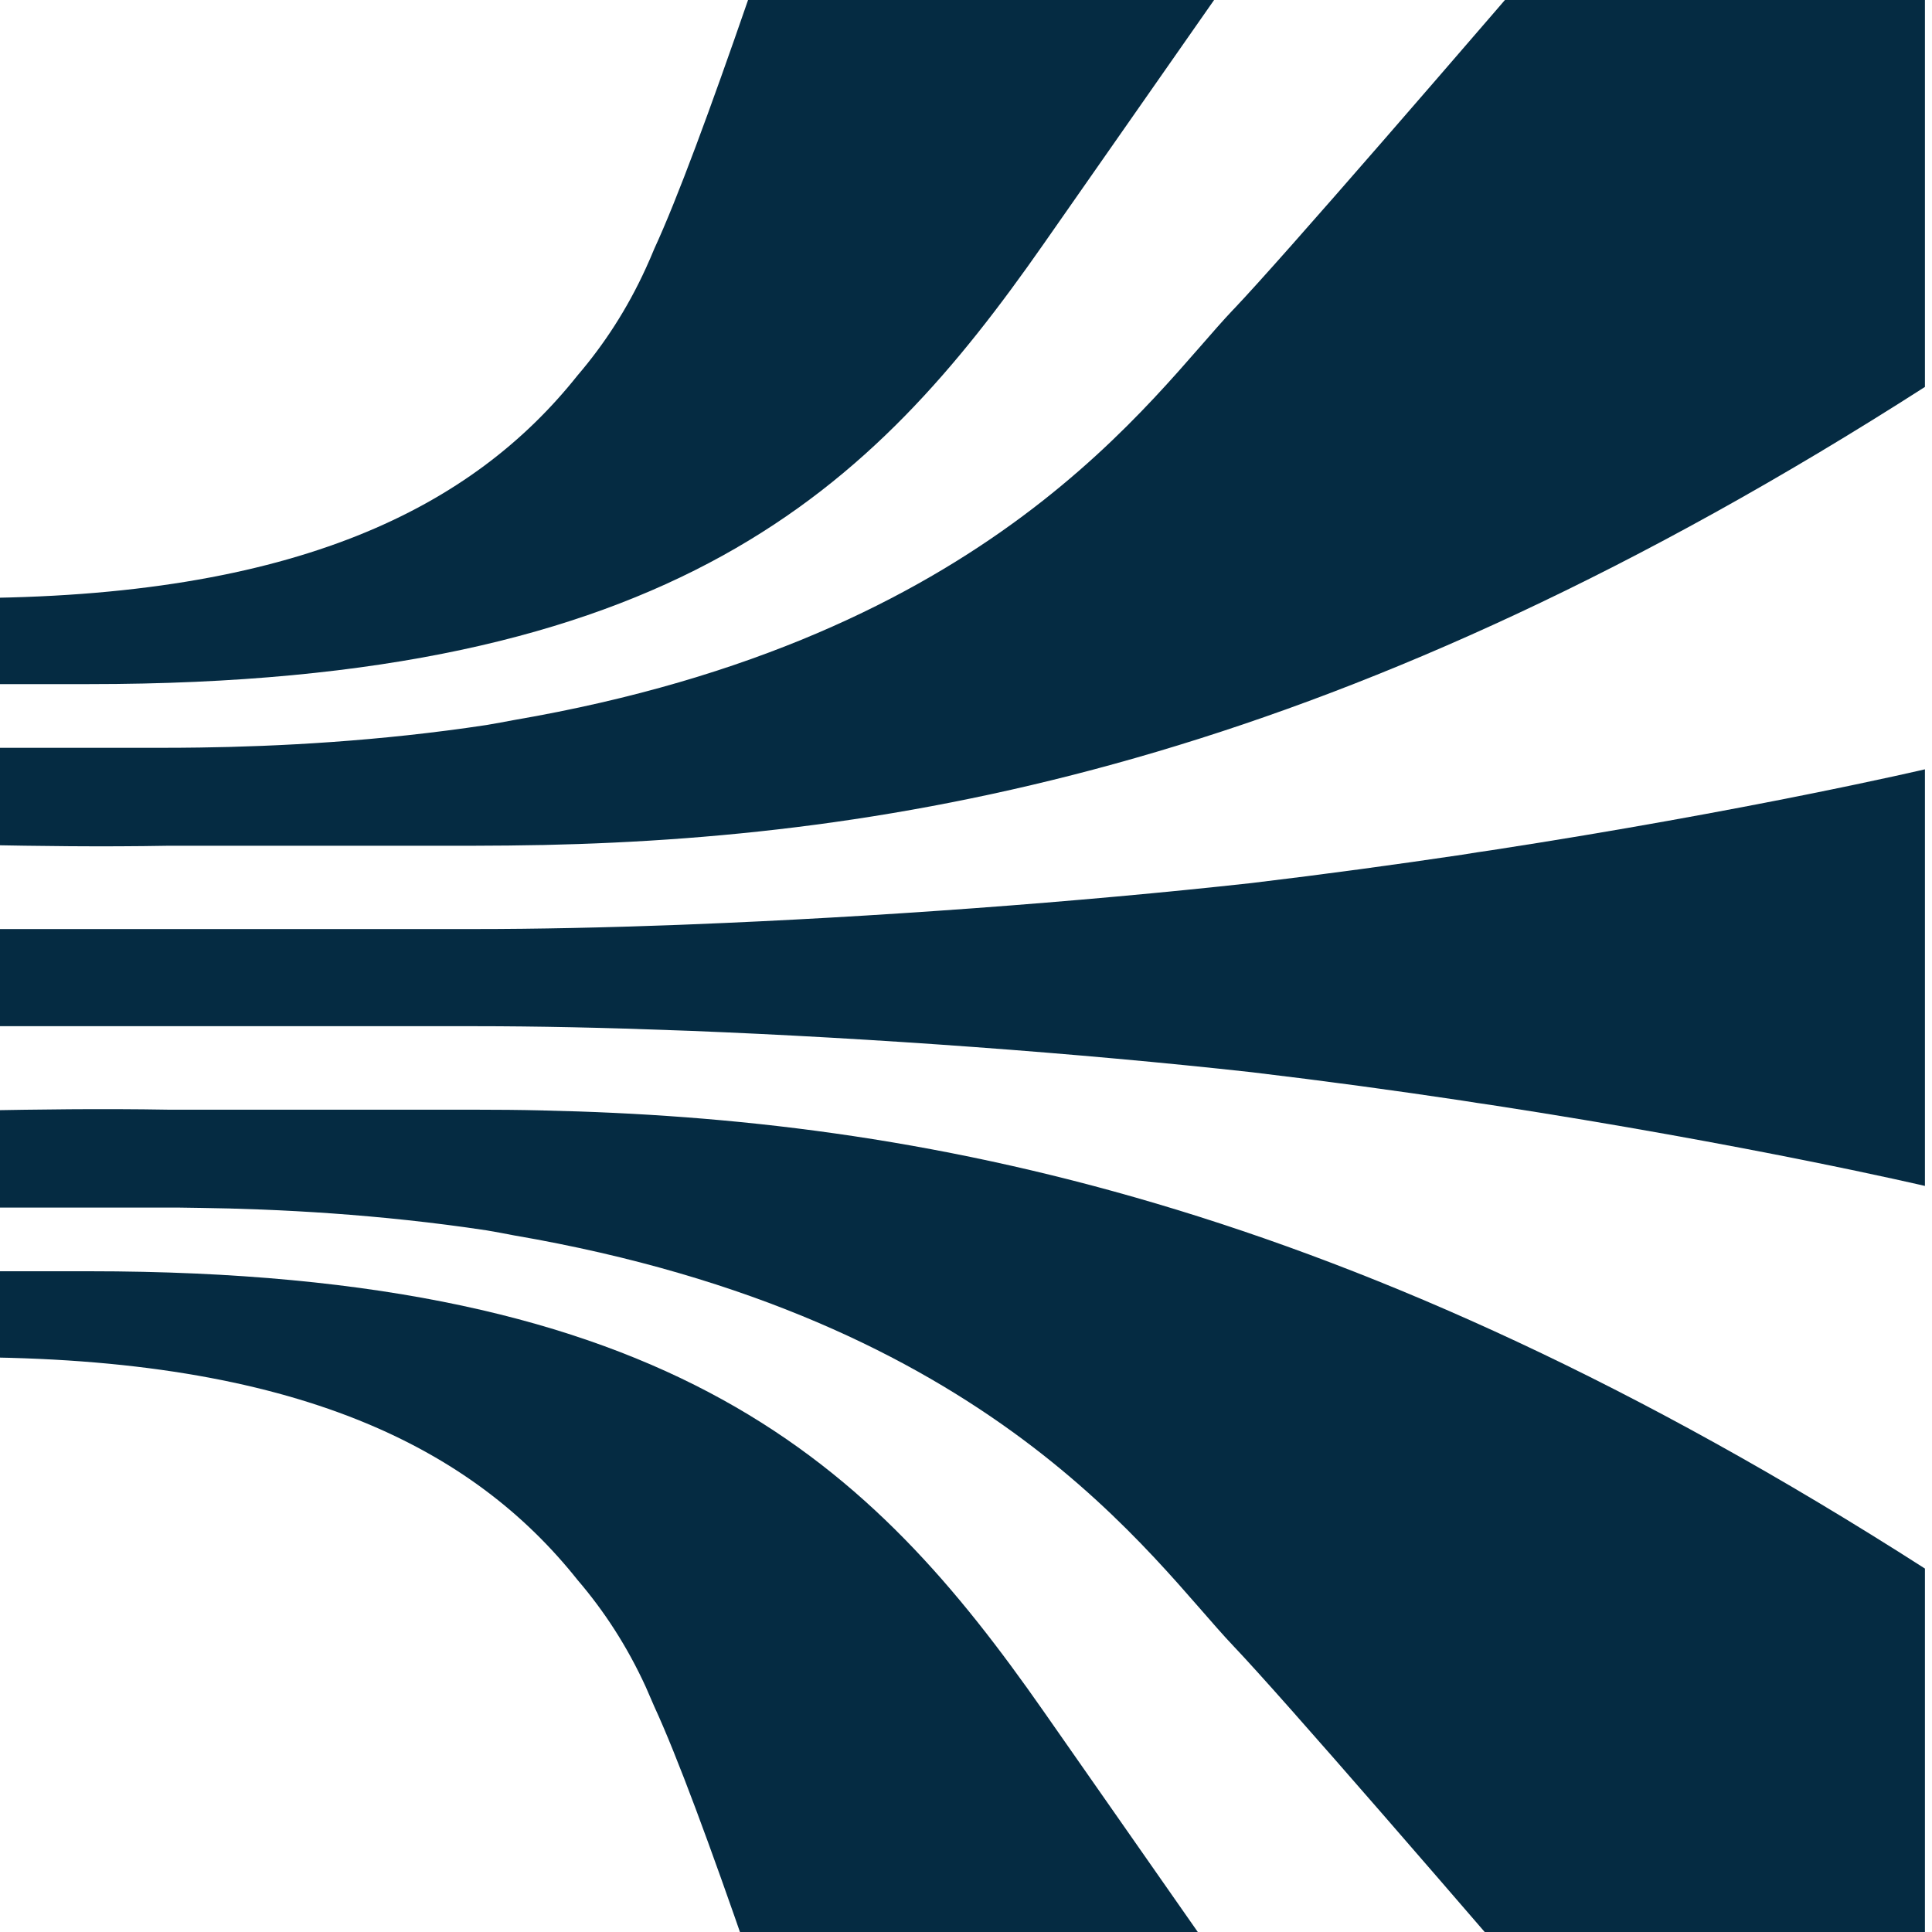
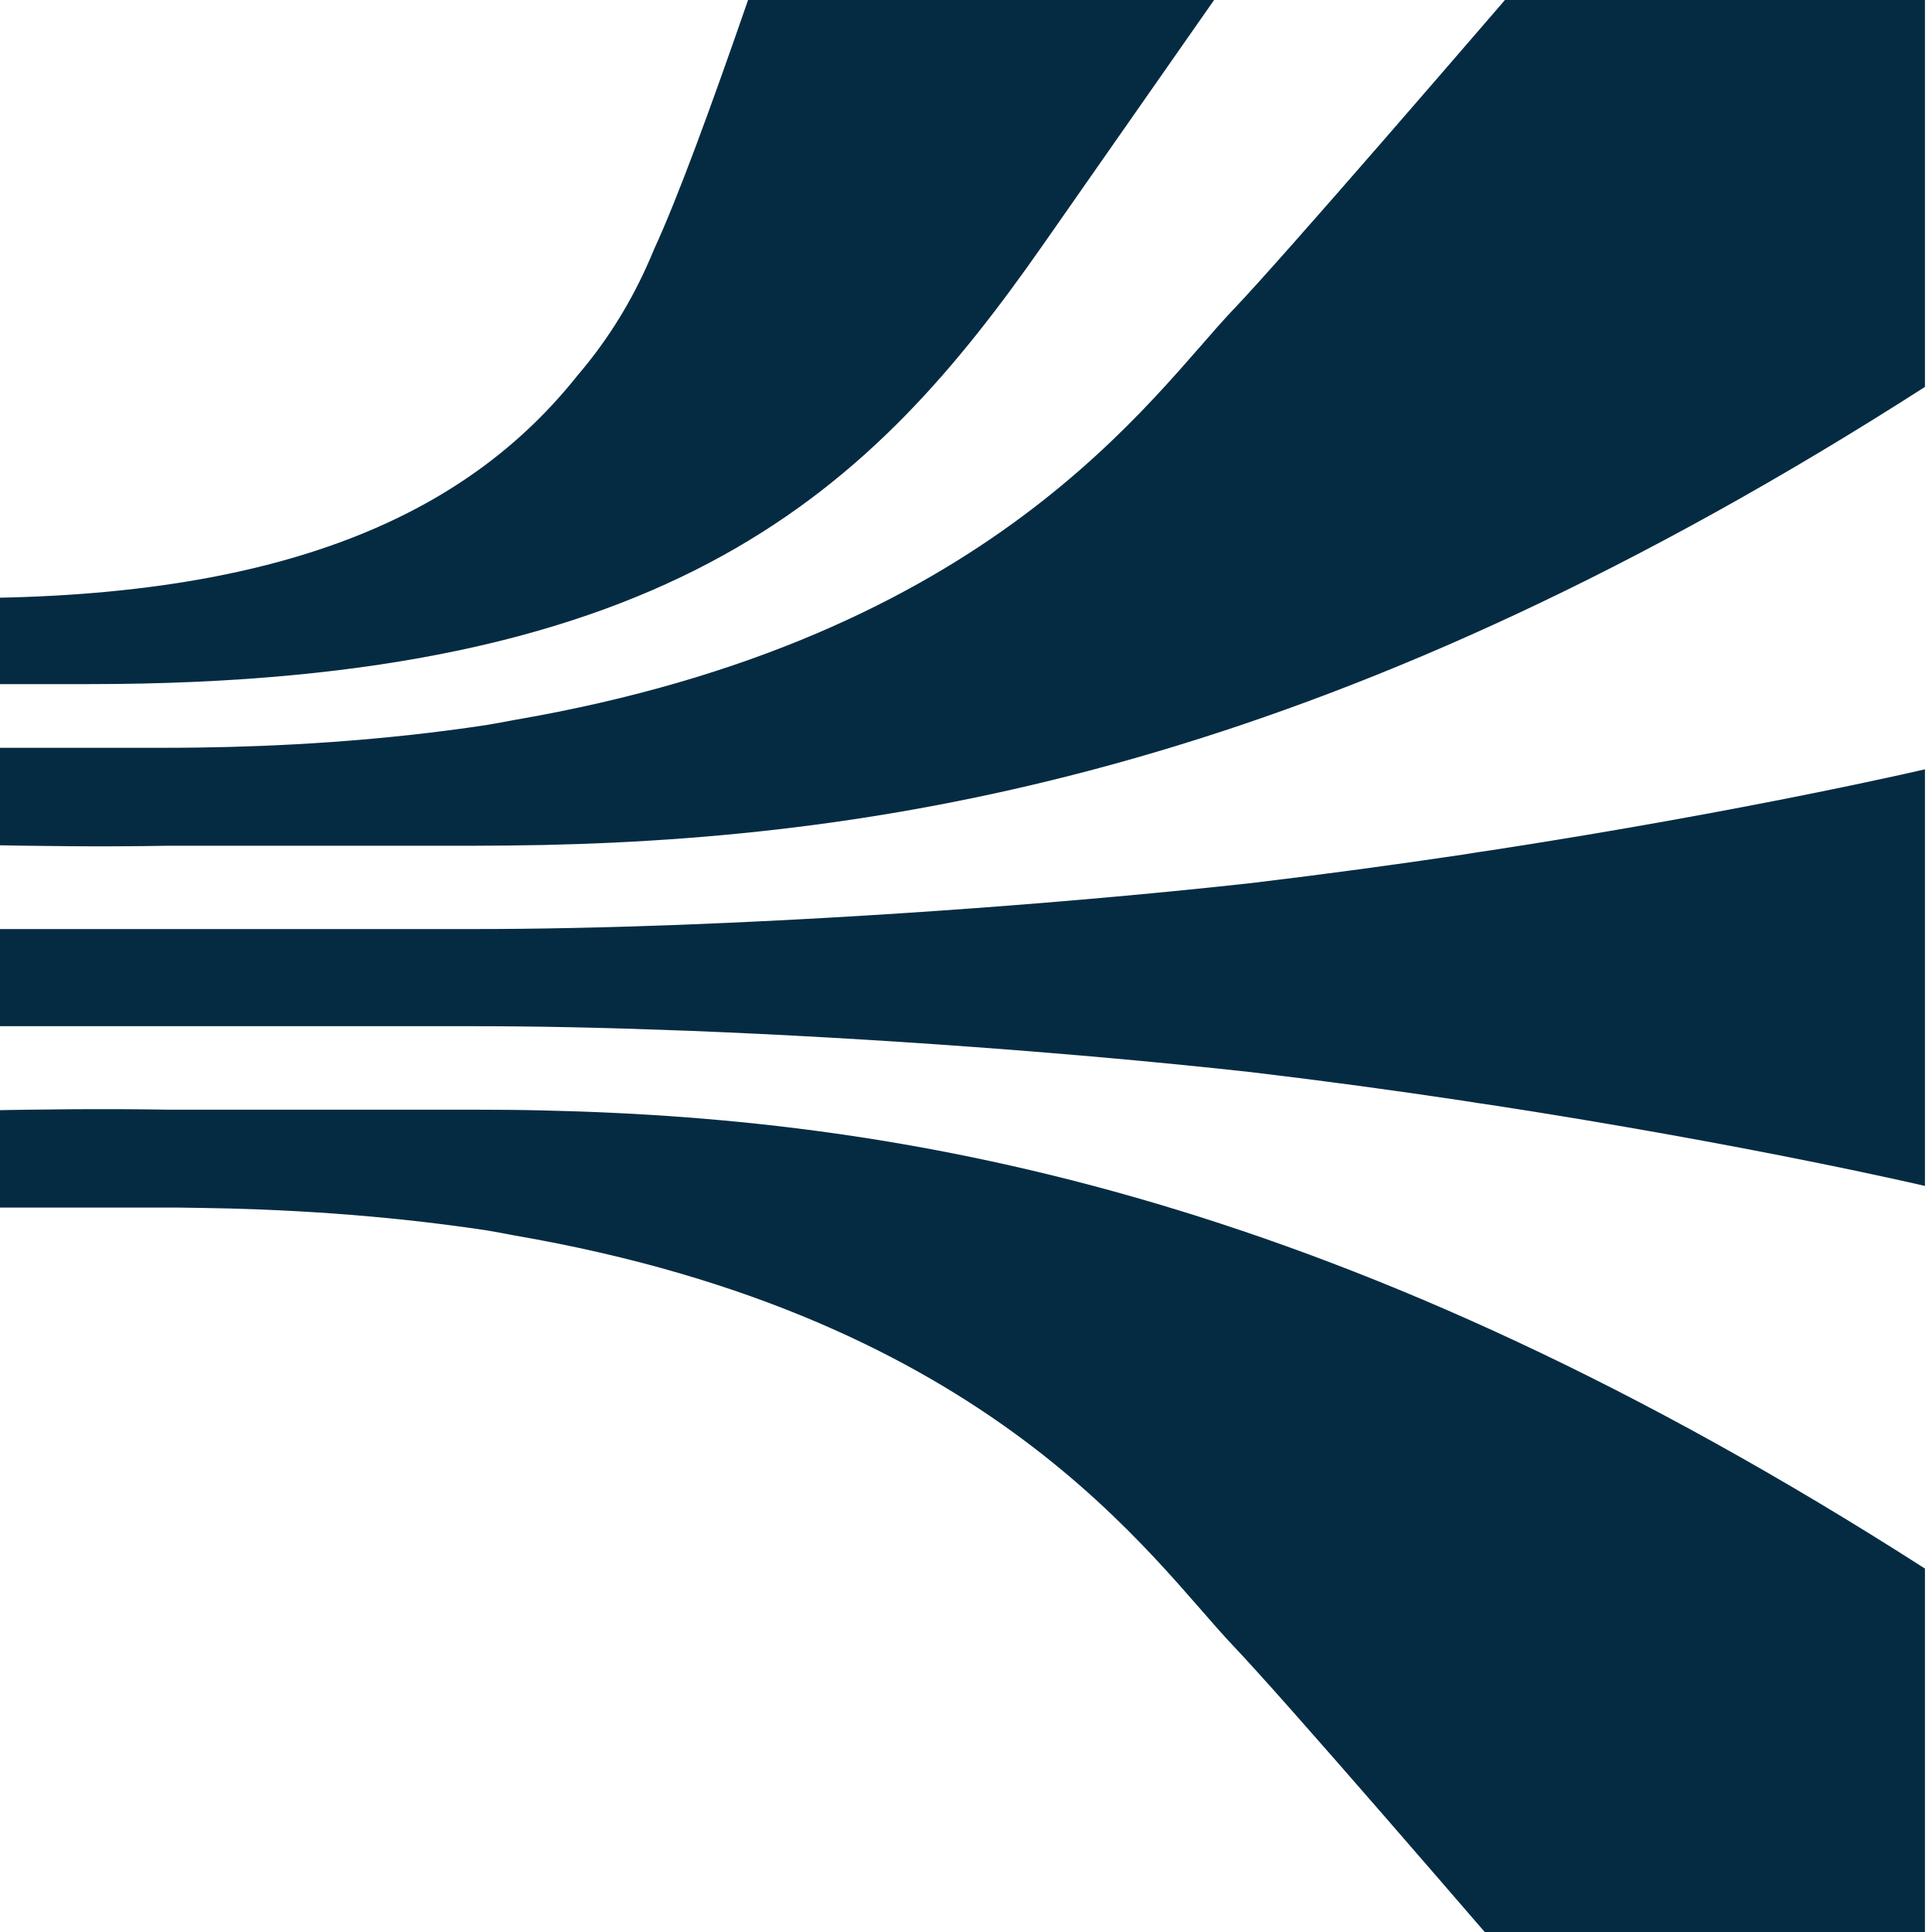
<svg xmlns="http://www.w3.org/2000/svg" width="32" height="32" viewBox="0 0 32 32" fill="none">
  <g clip-path="url(#clip0_2971_17962)">
    <g clip-path="url(#clip1_2971_17962)">
      <path d="M17.282 4.046C19.32 1.132 29.62 -13.613 29.62 -13.613H16.77C16.77 -13.613 12.333 0.887 10.839 4.116C10.794 4.226 10.747 4.334 10.698 4.441C10.39 5.116 10.007 5.703 9.566 6.218C7.839 8.389 4.932 9.906 -0.6 9.906H-13.884V11.331H1.479C11.197 11.331 14.455 8.091 17.282 4.046Z" fill="#052B42" />
      <path d="M20.432 5.122C19.073 6.549 16.45 10.563 8.514 11.926C8.363 11.954 8.212 11.983 8.062 12.008C6.28 12.278 4.604 12.364 3.288 12.382C3.283 12.382 3.277 12.382 3.271 12.382C3.07 12.385 2.876 12.386 2.694 12.386H-13.884V13.996H-0.273C0.594 14.012 1.642 14.029 2.804 14.008H7.868C8.236 14.008 8.606 14.003 8.98 13.996H9C15.144 13.862 22.312 12.543 31.884 6.408V2.55V-8.122C31.884 -8.122 22.079 3.391 20.432 5.123V5.122Z" fill="#052B42" />
      <path d="M24.217 14.157C23.128 14.319 21.957 14.479 20.73 14.626C17.864 14.942 14.462 15.192 11.431 15.311C11.364 15.314 11.298 15.317 11.231 15.319C10.029 15.364 8.887 15.388 7.868 15.388H-13.884V16.997H7.868C8.887 16.997 10.029 17.021 11.231 17.067C11.298 17.069 11.365 17.072 11.431 17.074C14.462 17.194 17.864 17.442 20.73 17.759C21.957 17.905 23.128 18.065 24.217 18.229C24.39 18.257 24.552 18.281 24.705 18.303C28.974 18.96 31.884 19.643 31.884 19.643V12.742C31.884 12.742 28.974 13.425 24.705 14.082C24.552 14.104 24.39 14.128 24.217 14.157Z" fill="#052B42" />
-       <path d="M1.479 21.056H-13.884V22.48H-0.6C4.932 22.48 7.839 23.997 9.566 26.169C10.007 26.683 10.39 27.271 10.698 27.945C10.745 28.052 10.792 28.16 10.839 28.27C12.333 31.5 16.77 46 16.77 46H29.62C29.62 46 19.32 31.254 17.282 28.34C14.455 24.295 11.197 21.056 1.479 21.056Z" fill="#052B42" />
      <path d="M9 18.392H8.98C8.605 18.383 8.234 18.38 7.868 18.38H2.804C1.643 18.36 0.594 18.377 -0.273 18.392H-13.884V20.001H2.694C2.878 20.001 3.07 20.001 3.271 20.006C3.277 20.006 3.283 20.006 3.288 20.006C4.604 20.024 6.28 20.11 8.062 20.379C8.212 20.405 8.363 20.432 8.514 20.462C16.45 21.825 19.073 25.838 20.432 27.266C22.079 28.997 31.884 40.511 31.884 40.511V29.839V25.981C22.312 19.846 15.144 18.526 9 18.393V18.392Z" fill="#052B42" />
    </g>
  </g>
  <defs>
    <clipPath id="clip0_2971_17962">
      <rect width="32" height="32" fill="white" />
    </clipPath>
    <clipPath id="clip1_2971_17962">
      <rect width="45.767" height="59.613" fill="white" transform="translate(-13.884 -13.613)" />
    </clipPath>
  </defs>
</svg>